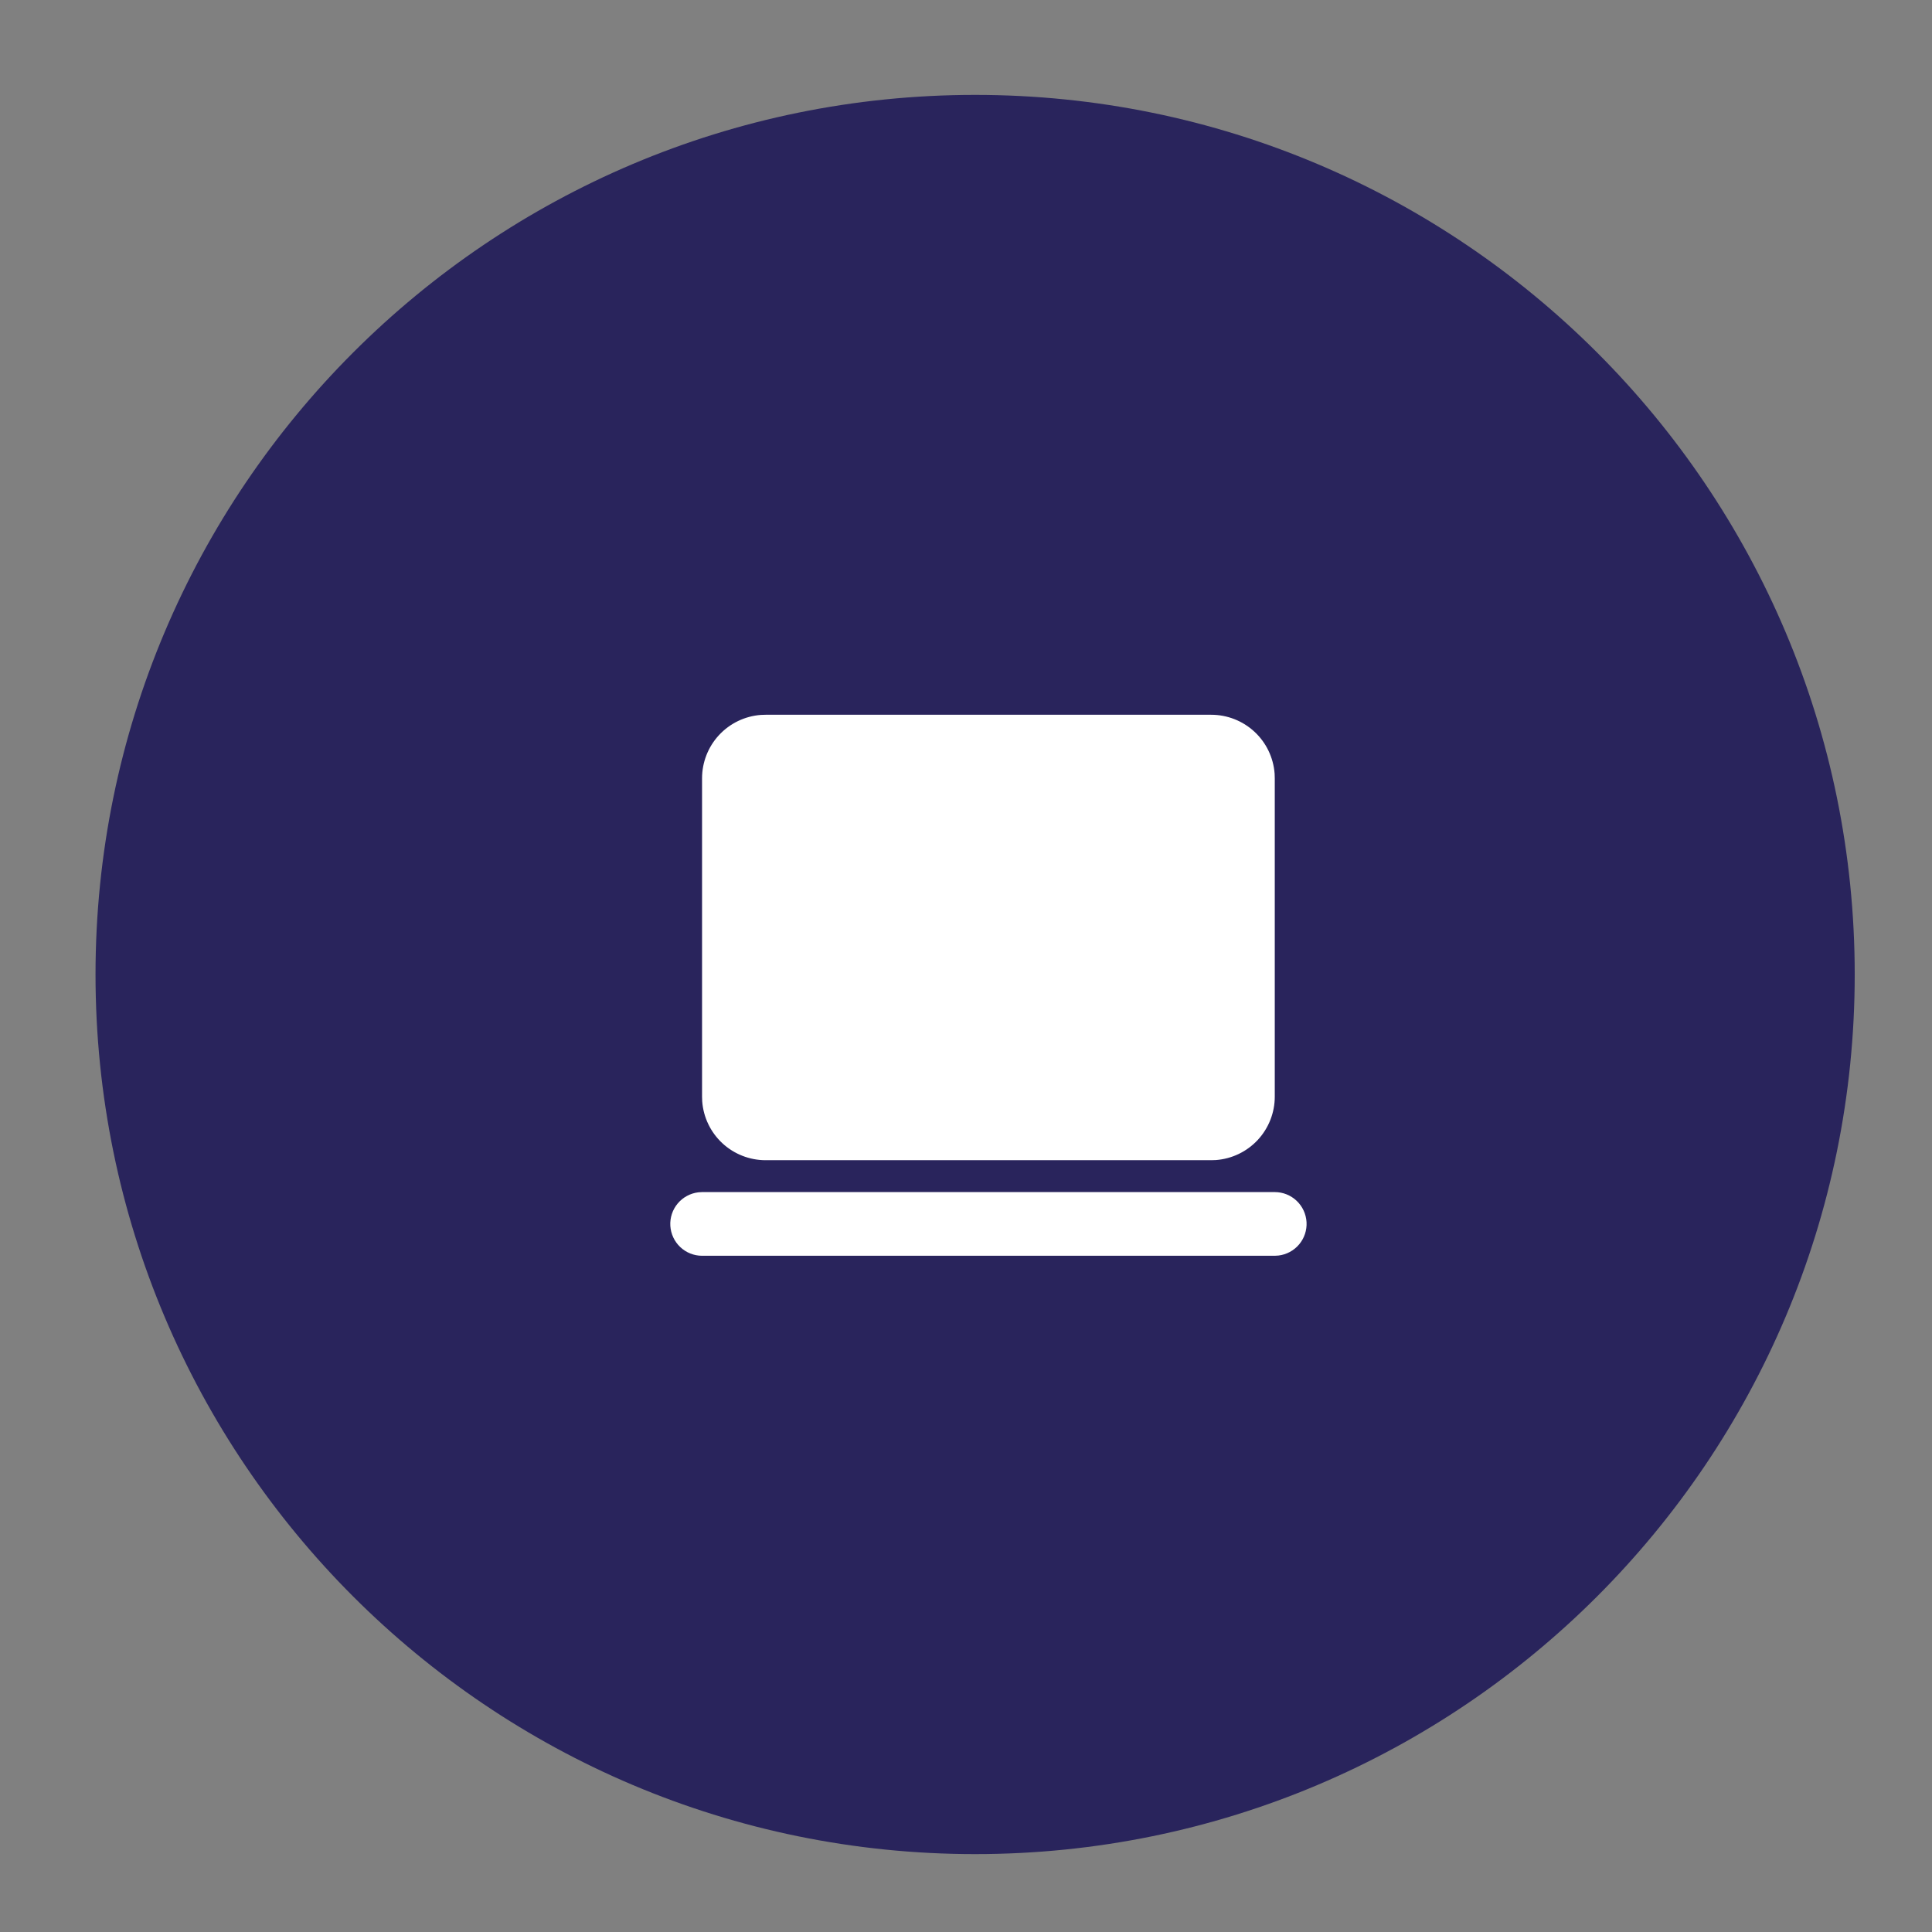
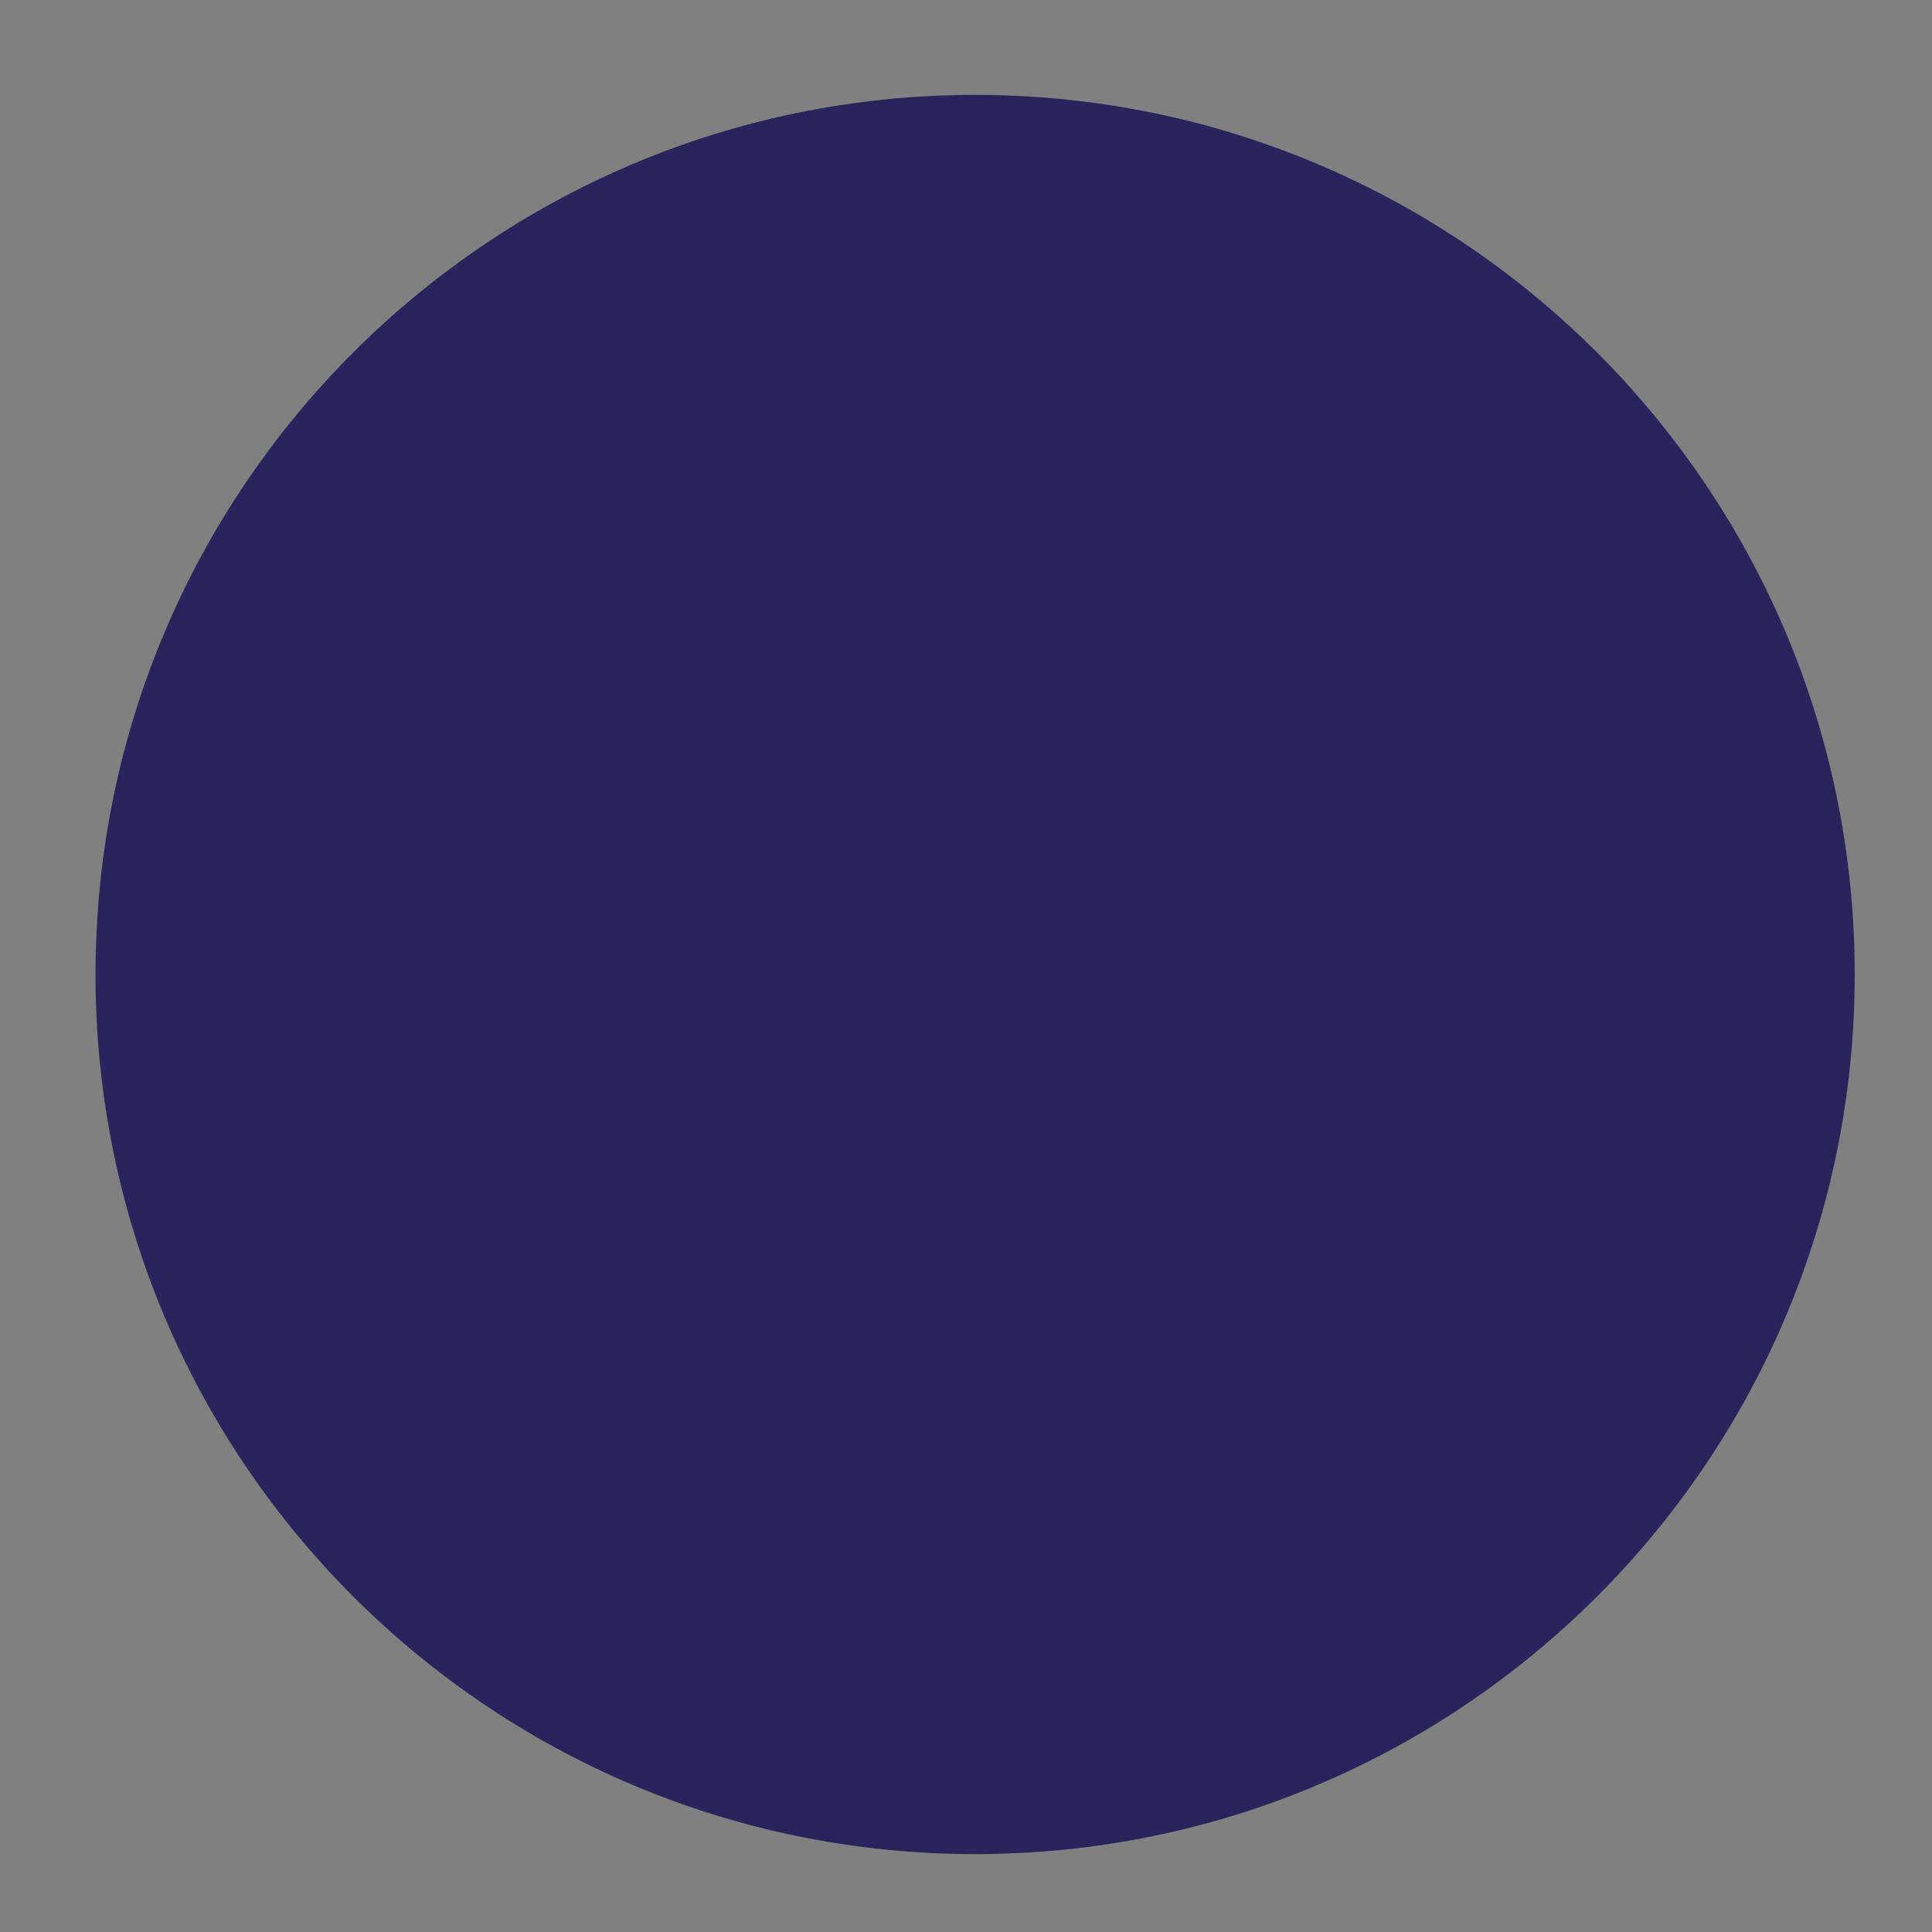
<svg xmlns="http://www.w3.org/2000/svg" id="Layer_1" data-name="Layer 1" viewBox="0 0 500 500">
  <rect x="0" y="0" width="500" height="500" fill="#808080" stroke="none" />
  <defs>
    <style>      .cls-1 {        fill: #29245c;      }      .cls-1, .cls-2 {        stroke-width: 0px;      }      .cls-2 {        fill: #fff;      }    </style>
  </defs>
  <path class="cls-1" d="M252.36,24.56h0c125.72,0,227.64,101.92,227.64,227.64h0c0,125.72-101.92,227.64-227.64,227.64h0c-125.72,0-227.64-101.92-227.64-227.64h0C24.73,126.47,126.64,24.56,252.36,24.56Z" />
-   <path class="cls-2" d="M329.92,308.51c2.1,0,4.12.81,5.64,2.25,1.53,1.44,2.44,3.41,2.57,5.51.12,2.1-.56,4.16-1.91,5.77-1.35,1.61-3.26,2.64-5.34,2.89l-.96.06h-148.23c-2.1,0-4.12-.81-5.64-2.25-1.53-1.44-2.44-3.41-2.57-5.51-.12-2.1.56-4.16,1.91-5.77,1.35-1.61,3.26-2.64,5.34-2.89l.96-.06h148.23ZM313.45,184.98c4.16,0,8.16,1.57,11.2,4.39,3.05,2.82,4.91,6.7,5.22,10.84l.04,1.24v82.35c0,4.16-1.57,8.16-4.39,11.2-2.83,3.05-6.7,4.91-10.84,5.22l-1.24.04h-115.29c-4.16,0-8.16-1.57-11.2-4.39-3.05-2.83-4.91-6.7-5.22-10.84l-.04-1.24v-82.35c0-4.16,1.57-8.16,4.39-11.2,2.83-3.05,6.7-4.91,10.84-5.22l1.24-.04h115.29Z" />
</svg>